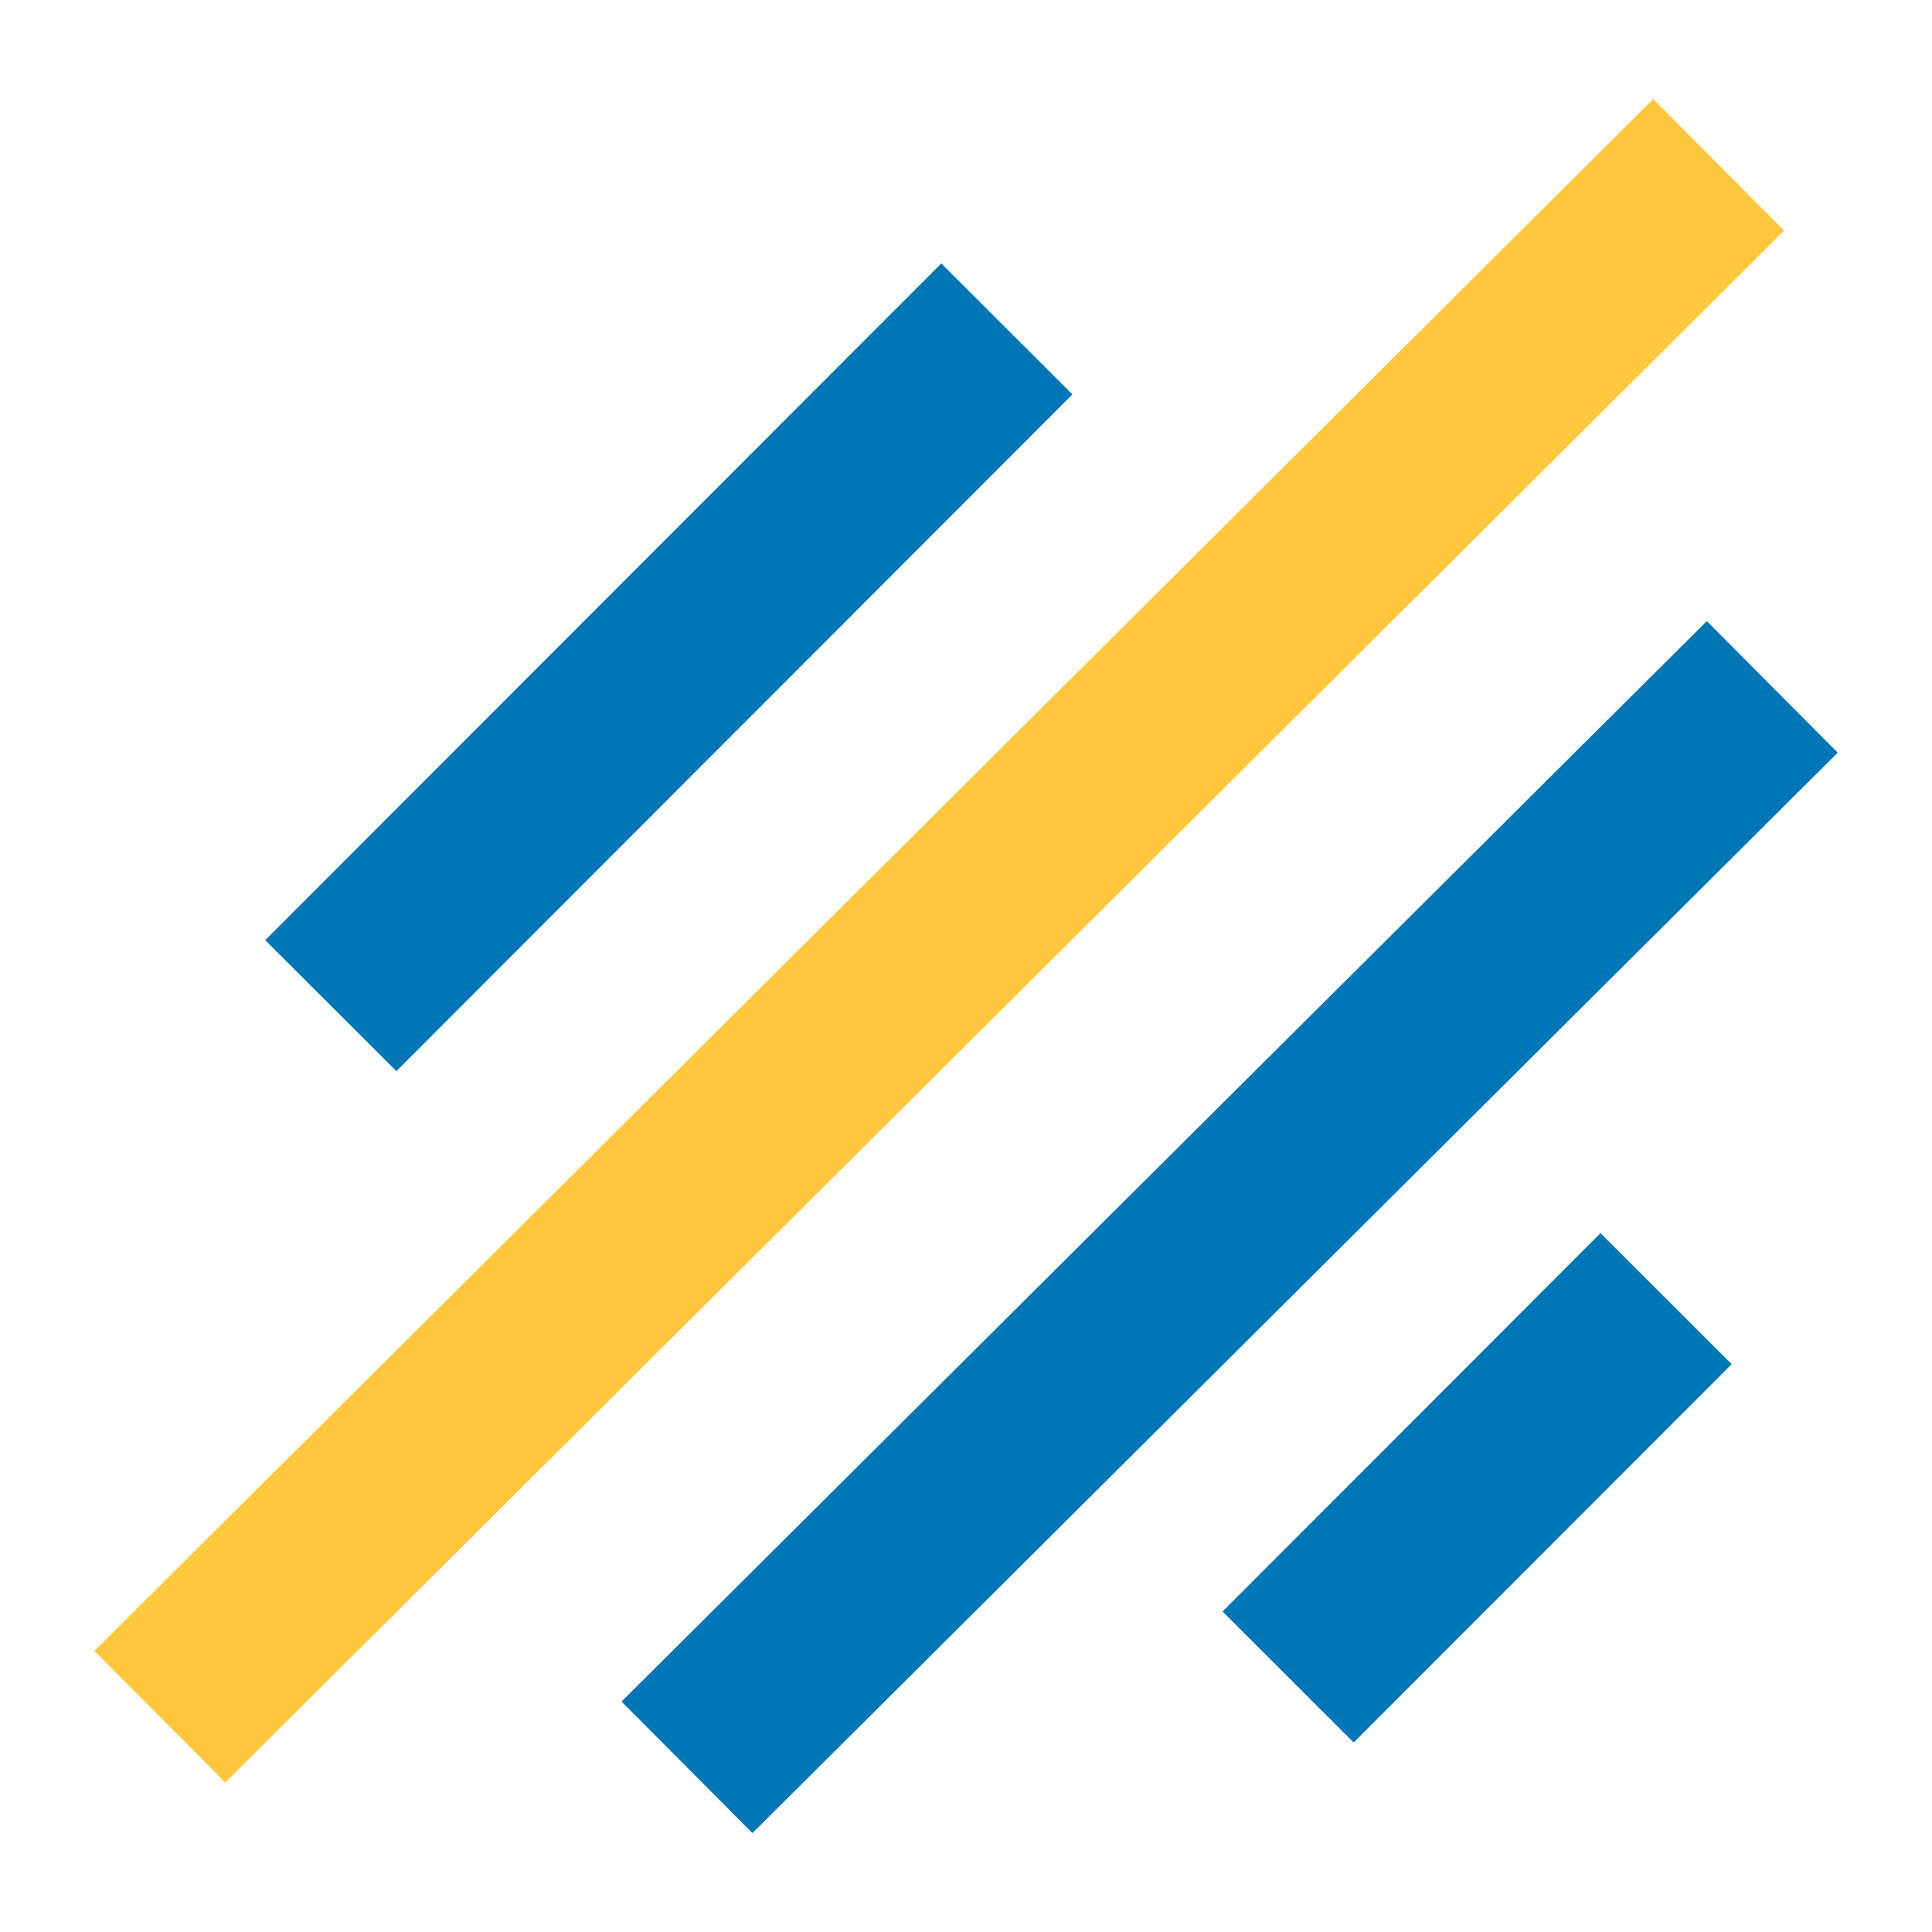
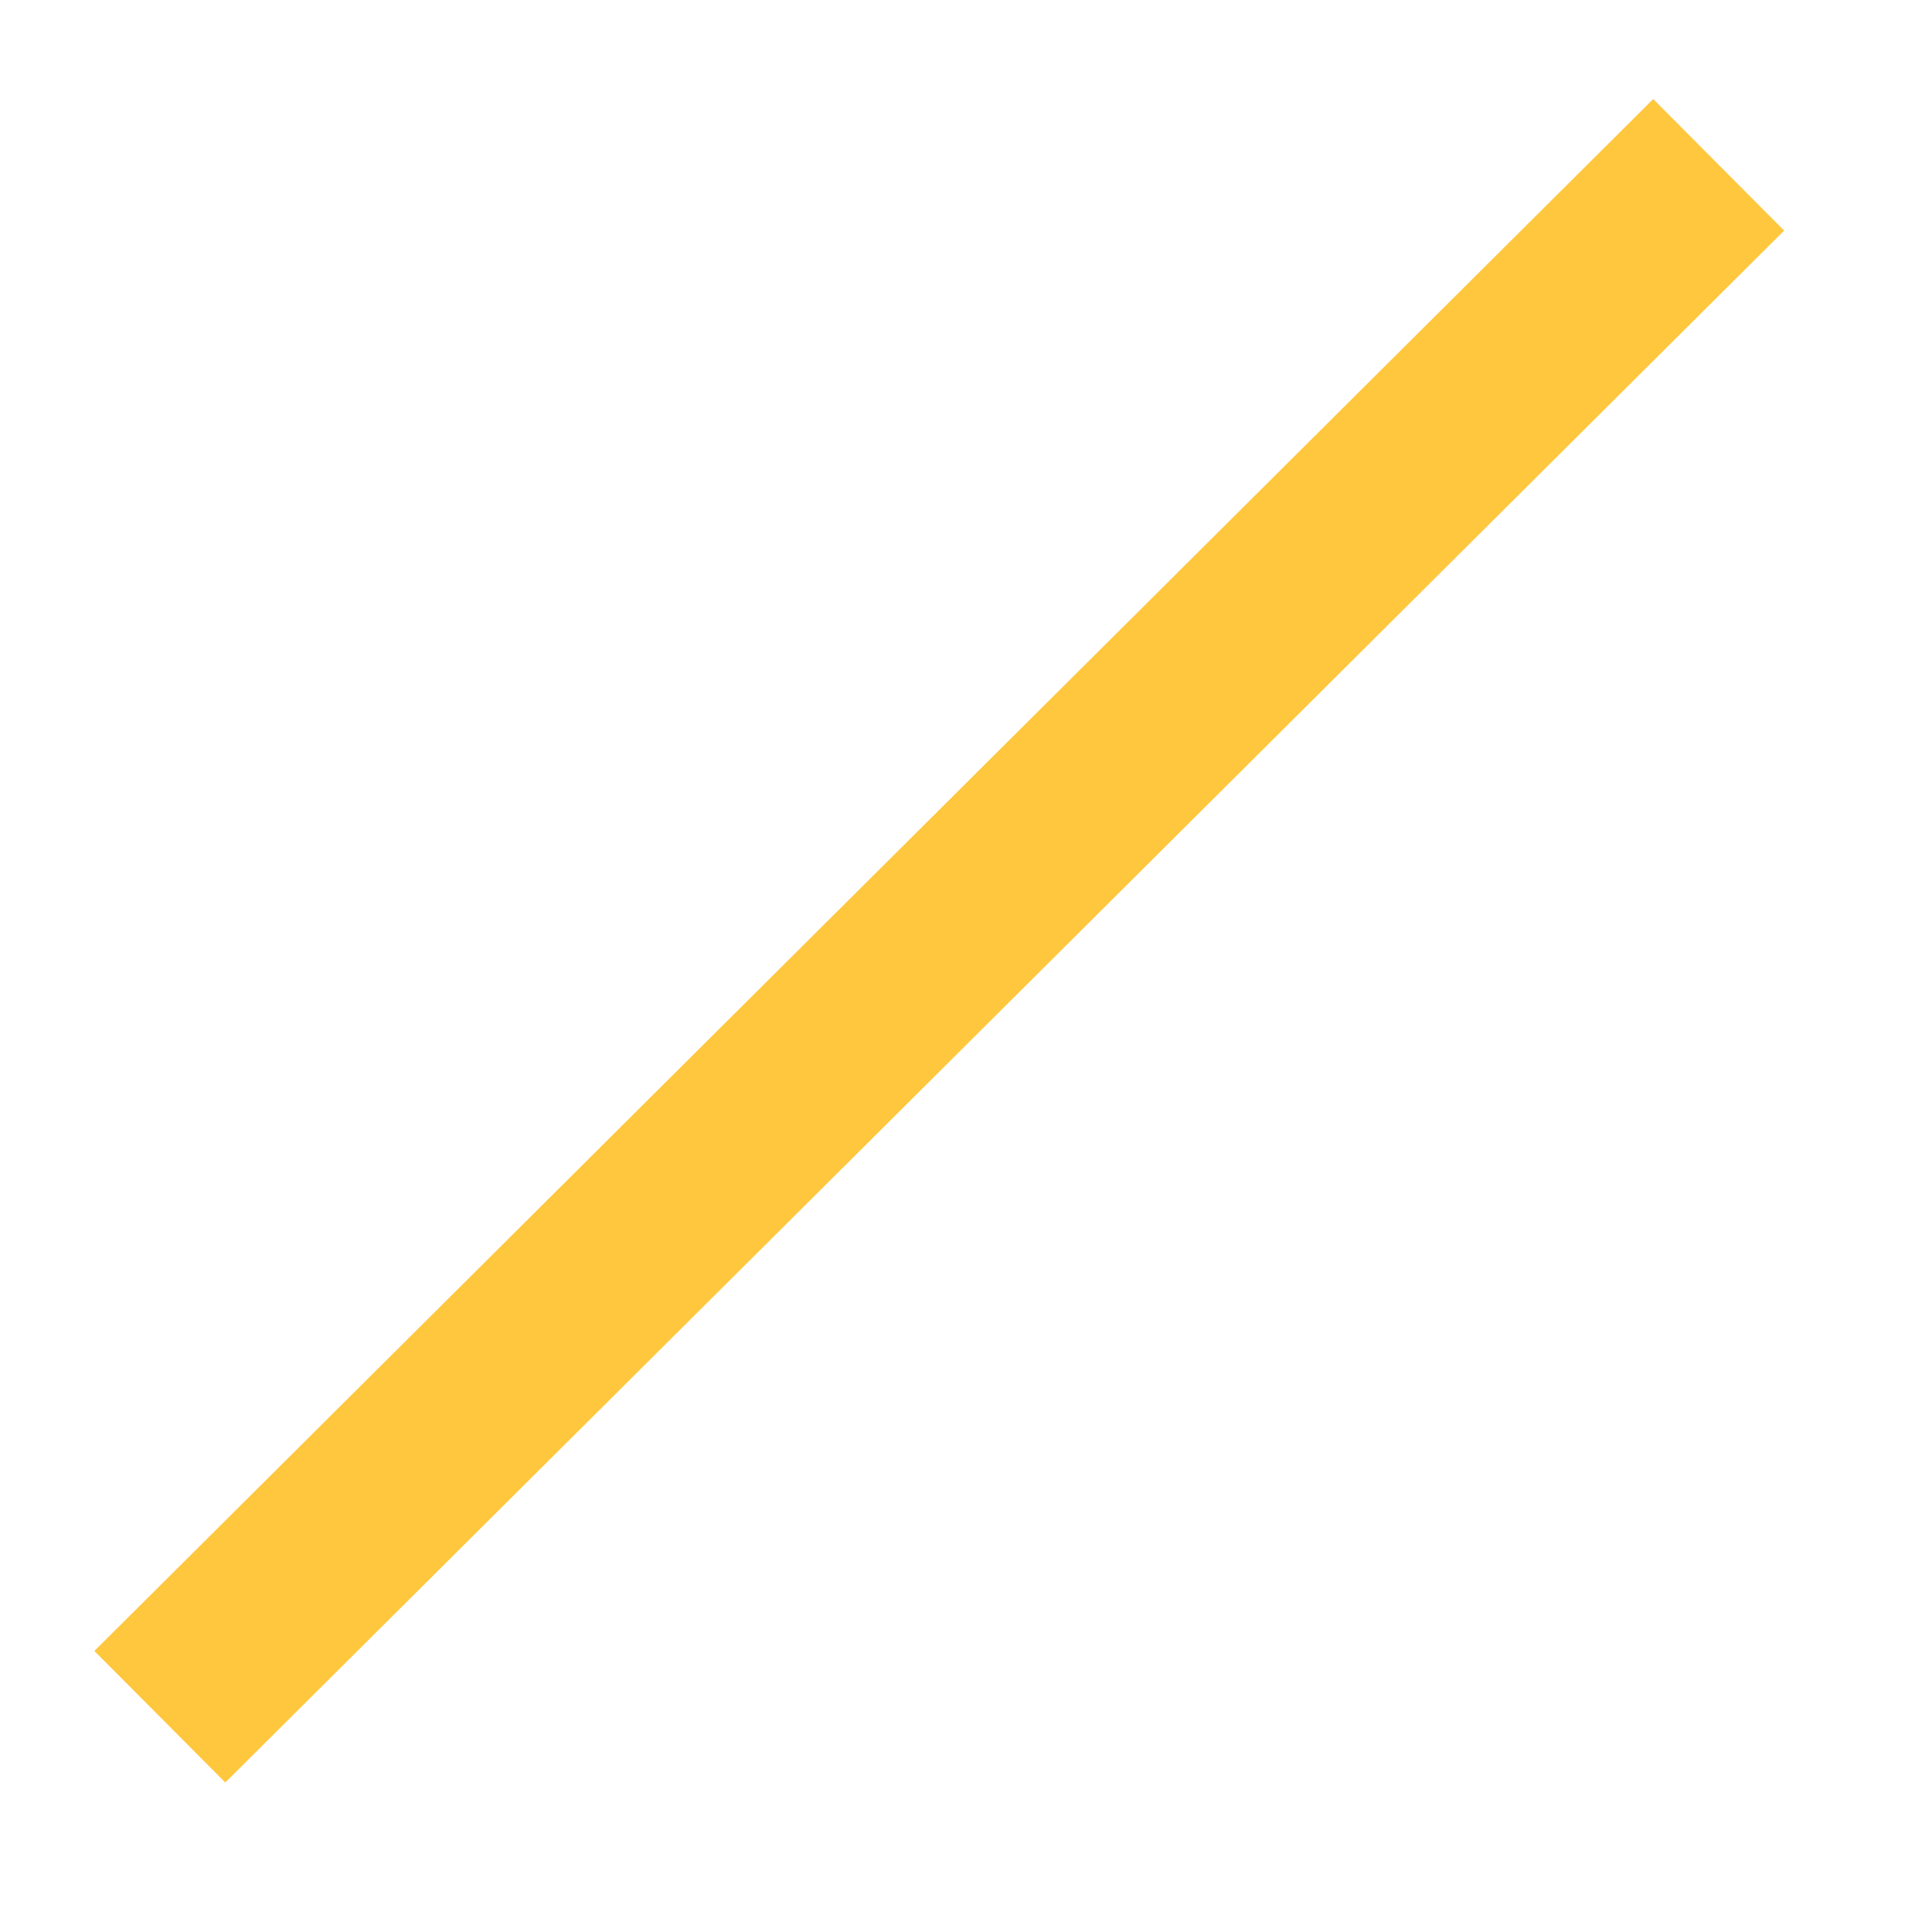
<svg xmlns="http://www.w3.org/2000/svg" width="100%" height="100%" viewBox="0 0 300 300" version="1.1" xml:space="preserve" style="fill-rule:evenodd;clip-rule:evenodd;stroke-linejoin:round;stroke-miterlimit:2;">
  <g transform="matrix(4.167,0,0,4.167,14.654,14.058)">
    <path d="M58.089,0.317L0,58.148L4.879,63.05L62.968,5.219L58.089,0.317Z" style="fill:rgb(255,199,62);fill-rule:nonzero;" />
-     <path d="M64.966,24.673L60.087,19.771L19.644,60.033L24.523,64.935L64.966,24.673ZM11.255,36.541L36.446,11.324L31.56,6.443L6.367,31.661L11.255,36.541ZM56.125,42.577L42.041,56.677L46.927,61.559L61.013,47.46L56.125,42.577Z" style="fill:rgb(0,118,182);fill-rule:nonzero;" />
  </g>
</svg>